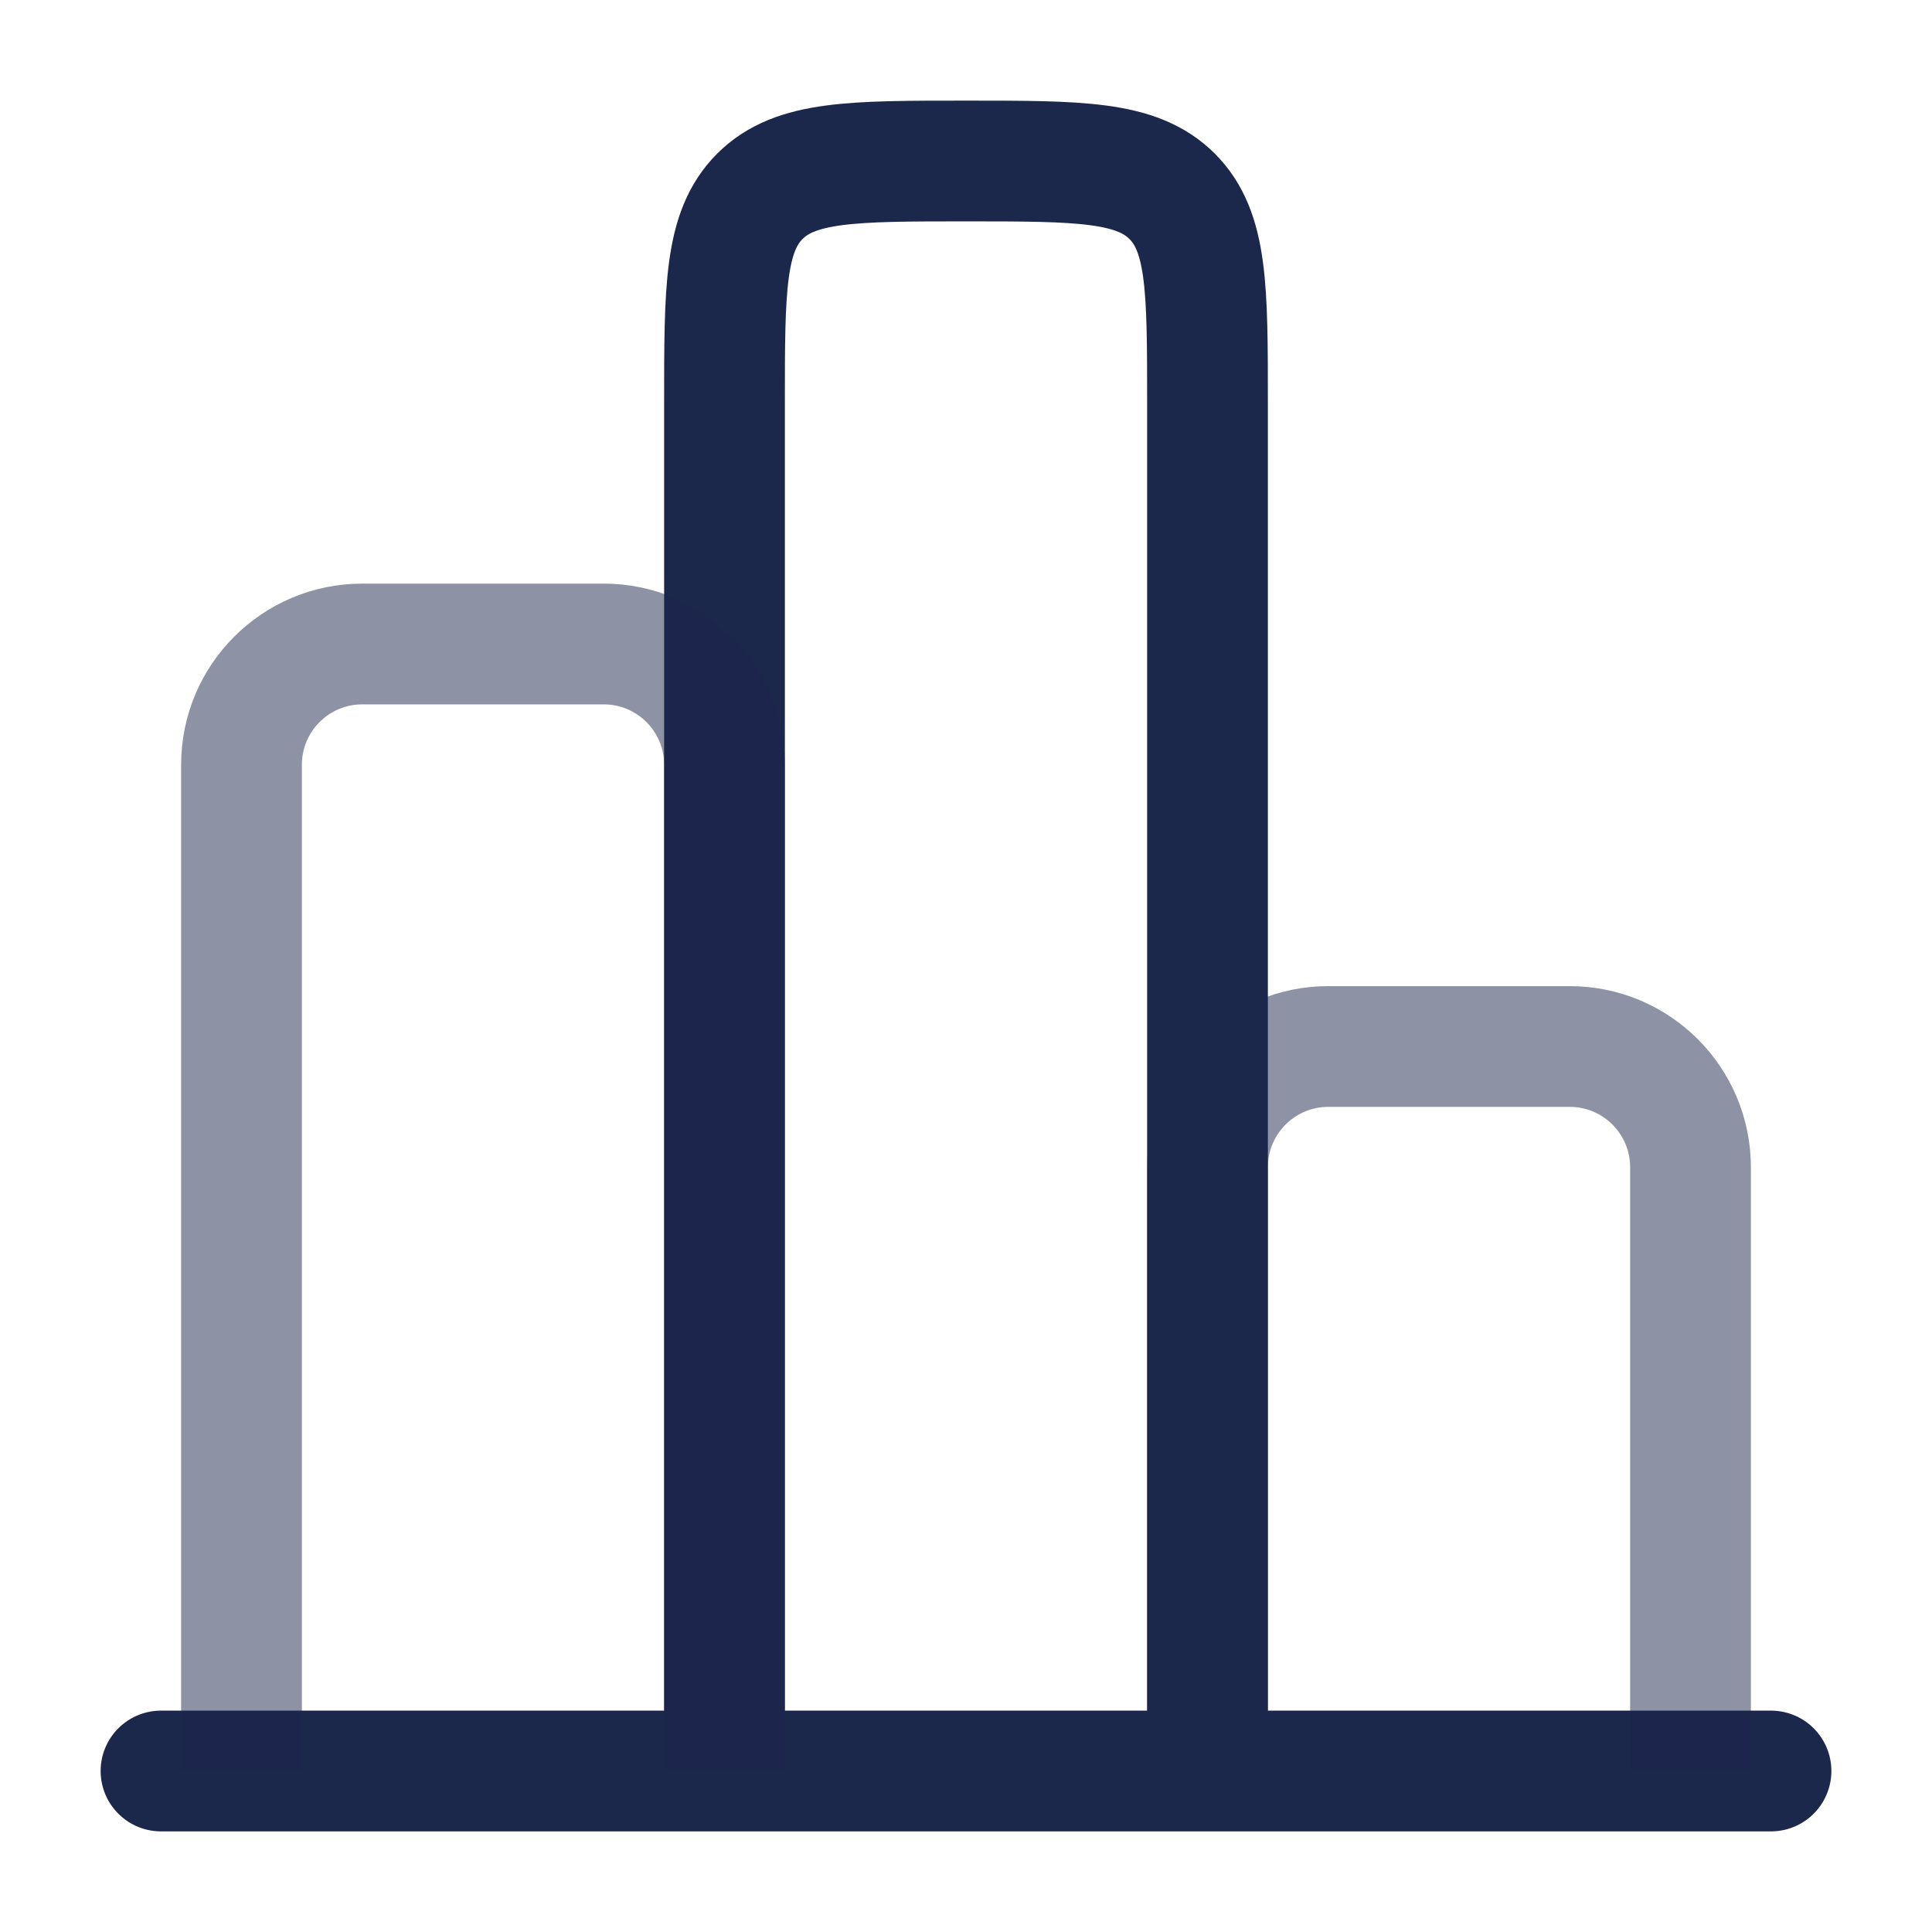
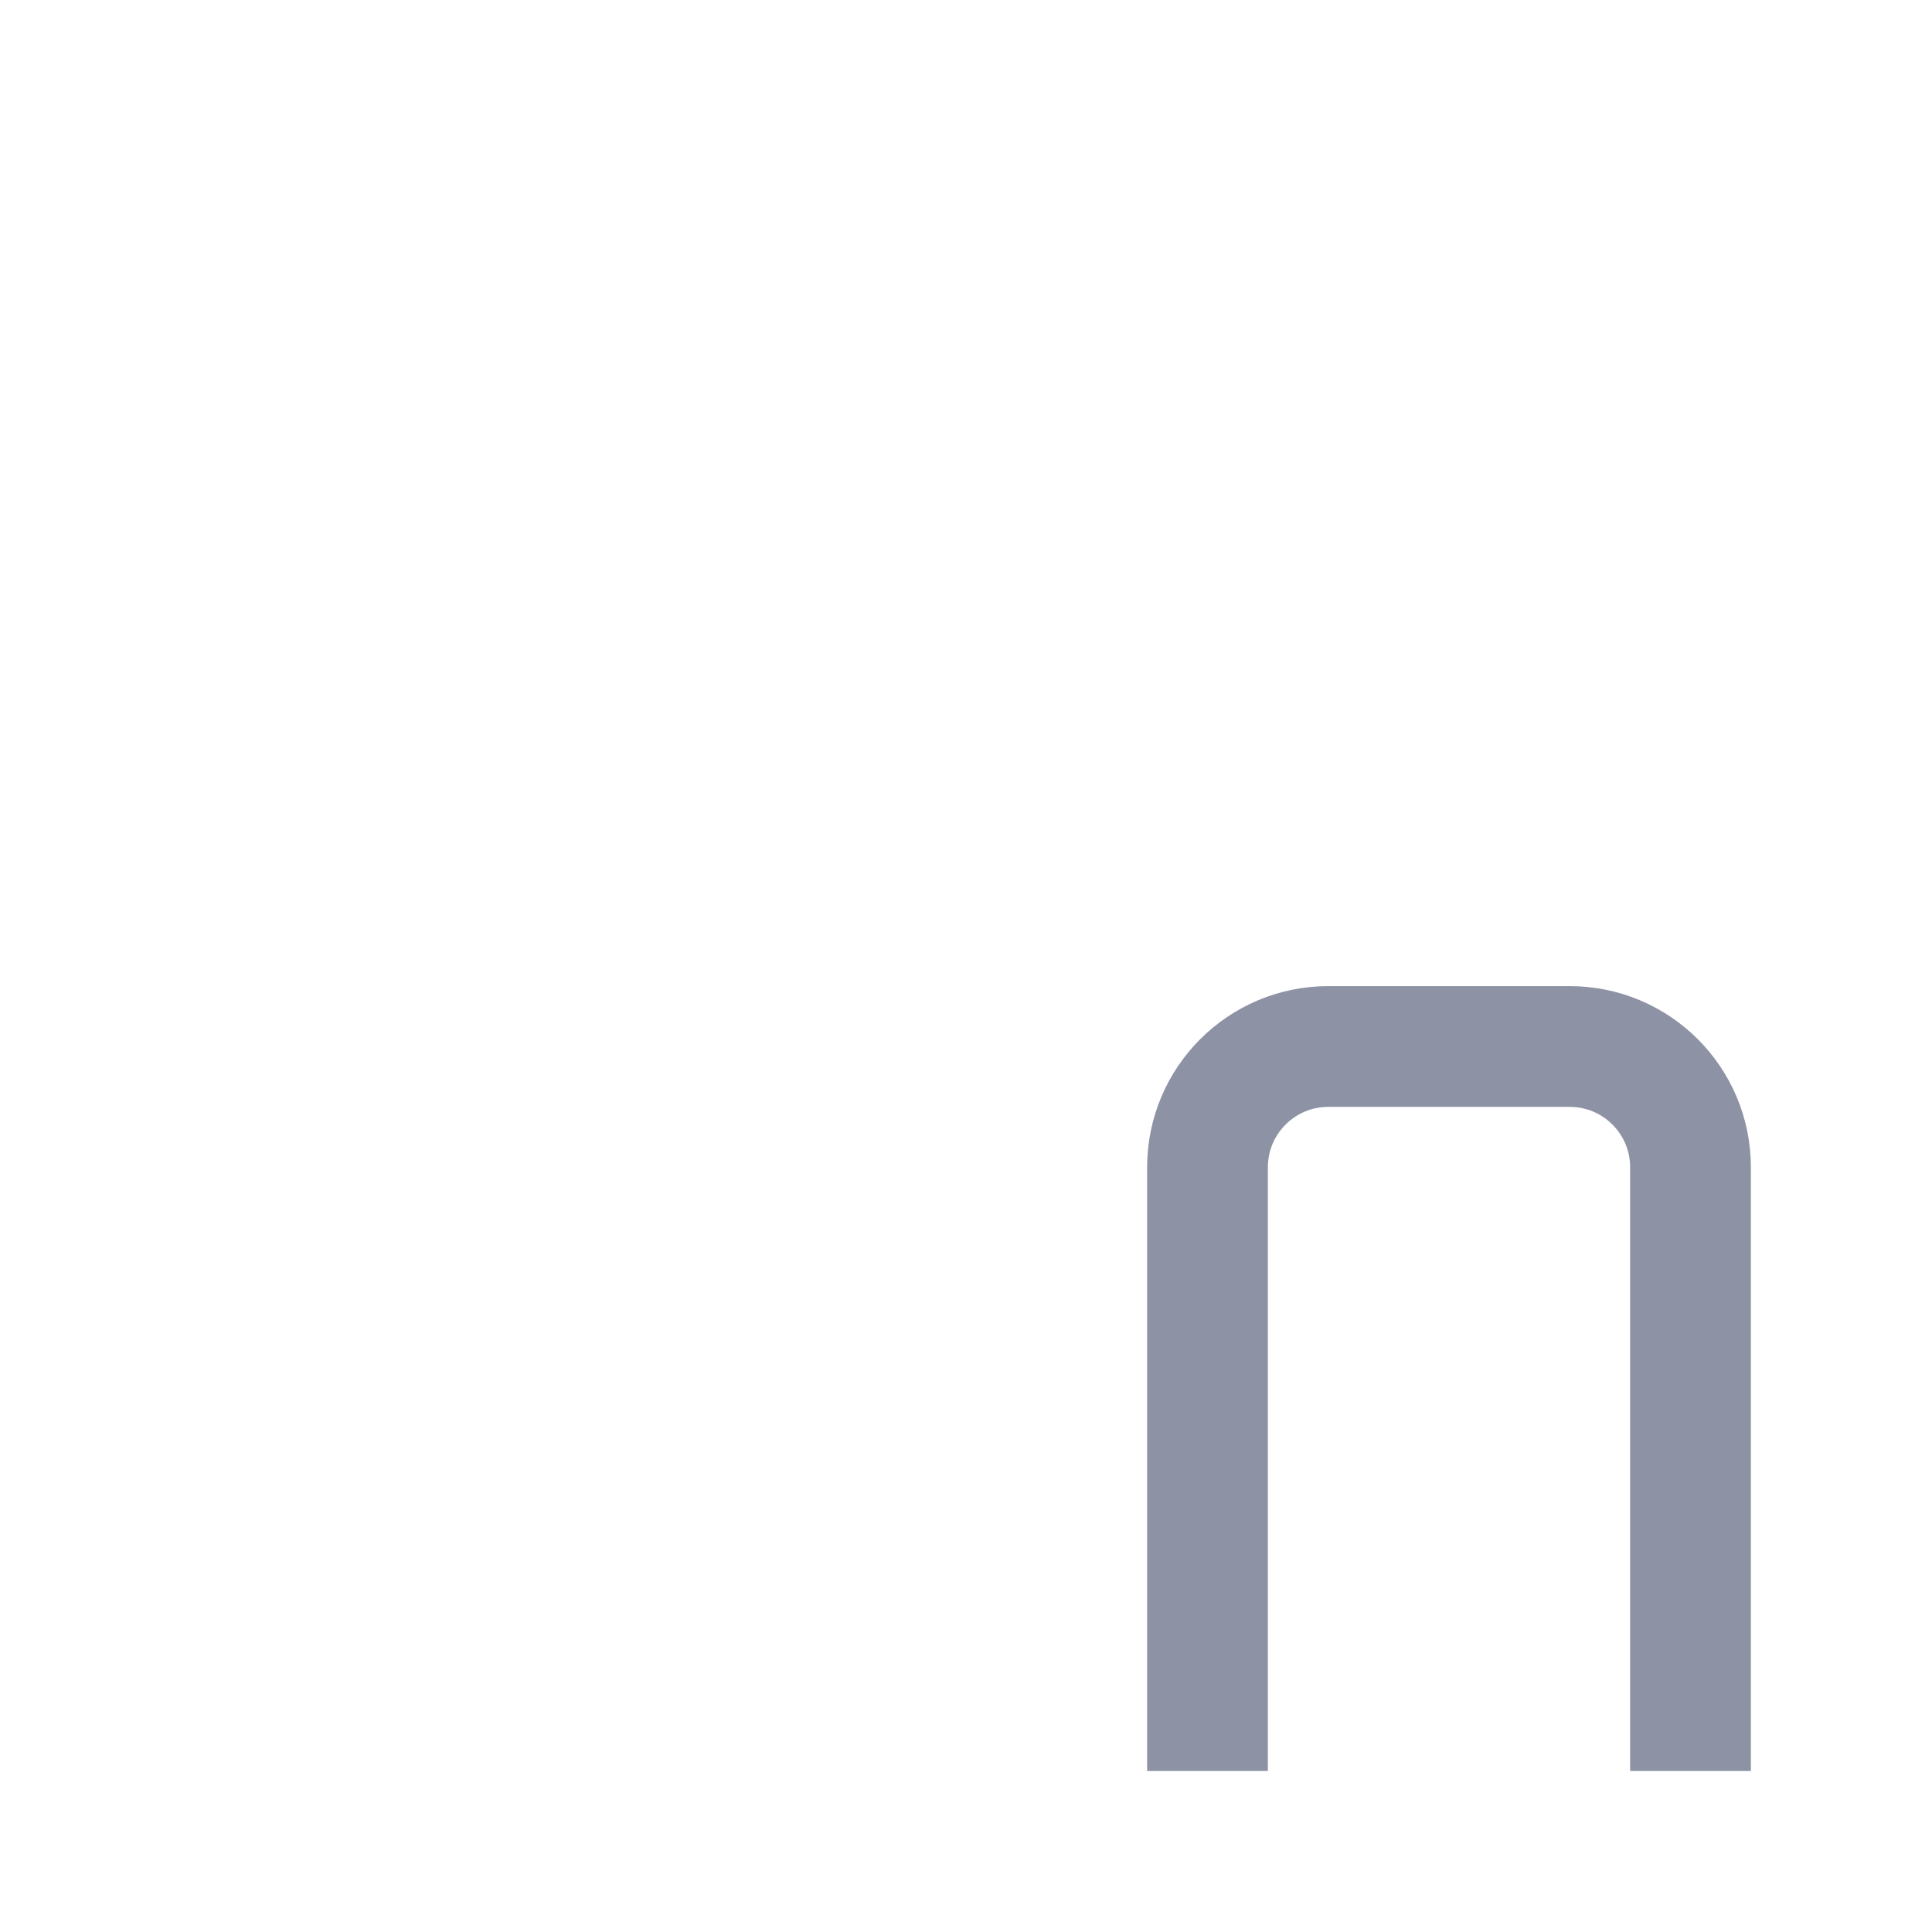
<svg xmlns="http://www.w3.org/2000/svg" width="800px" height="800px" viewBox="0 0 24 24" fill="none">
-   <path d="M22 22H2" stroke="#1C274C" stroke-width="1.5" stroke-linecap="round" />
  <path opacity="0.5" d="M21 22V14.5C21 13.672 20.328 13 19.5 13H16.5C15.672 13 15 13.672 15 14.5V22" stroke="#1C274C" stroke-width="1.5" />
-   <path d="M15 22V5C15 3.586 15 2.879 14.561 2.439C14.121 2 13.414 2 12 2C10.586 2 9.879 2 9.439 2.439C9 2.879 9 3.586 9 5V22" stroke="#1C274C" stroke-width="1.5" />
-   <path opacity="0.5" d="M9 22V9.5C9 8.672 8.328 8 7.5 8H4.5C3.672 8 3 8.672 3 9.5V22" stroke="#1C274C" stroke-width="1.5" />
</svg>